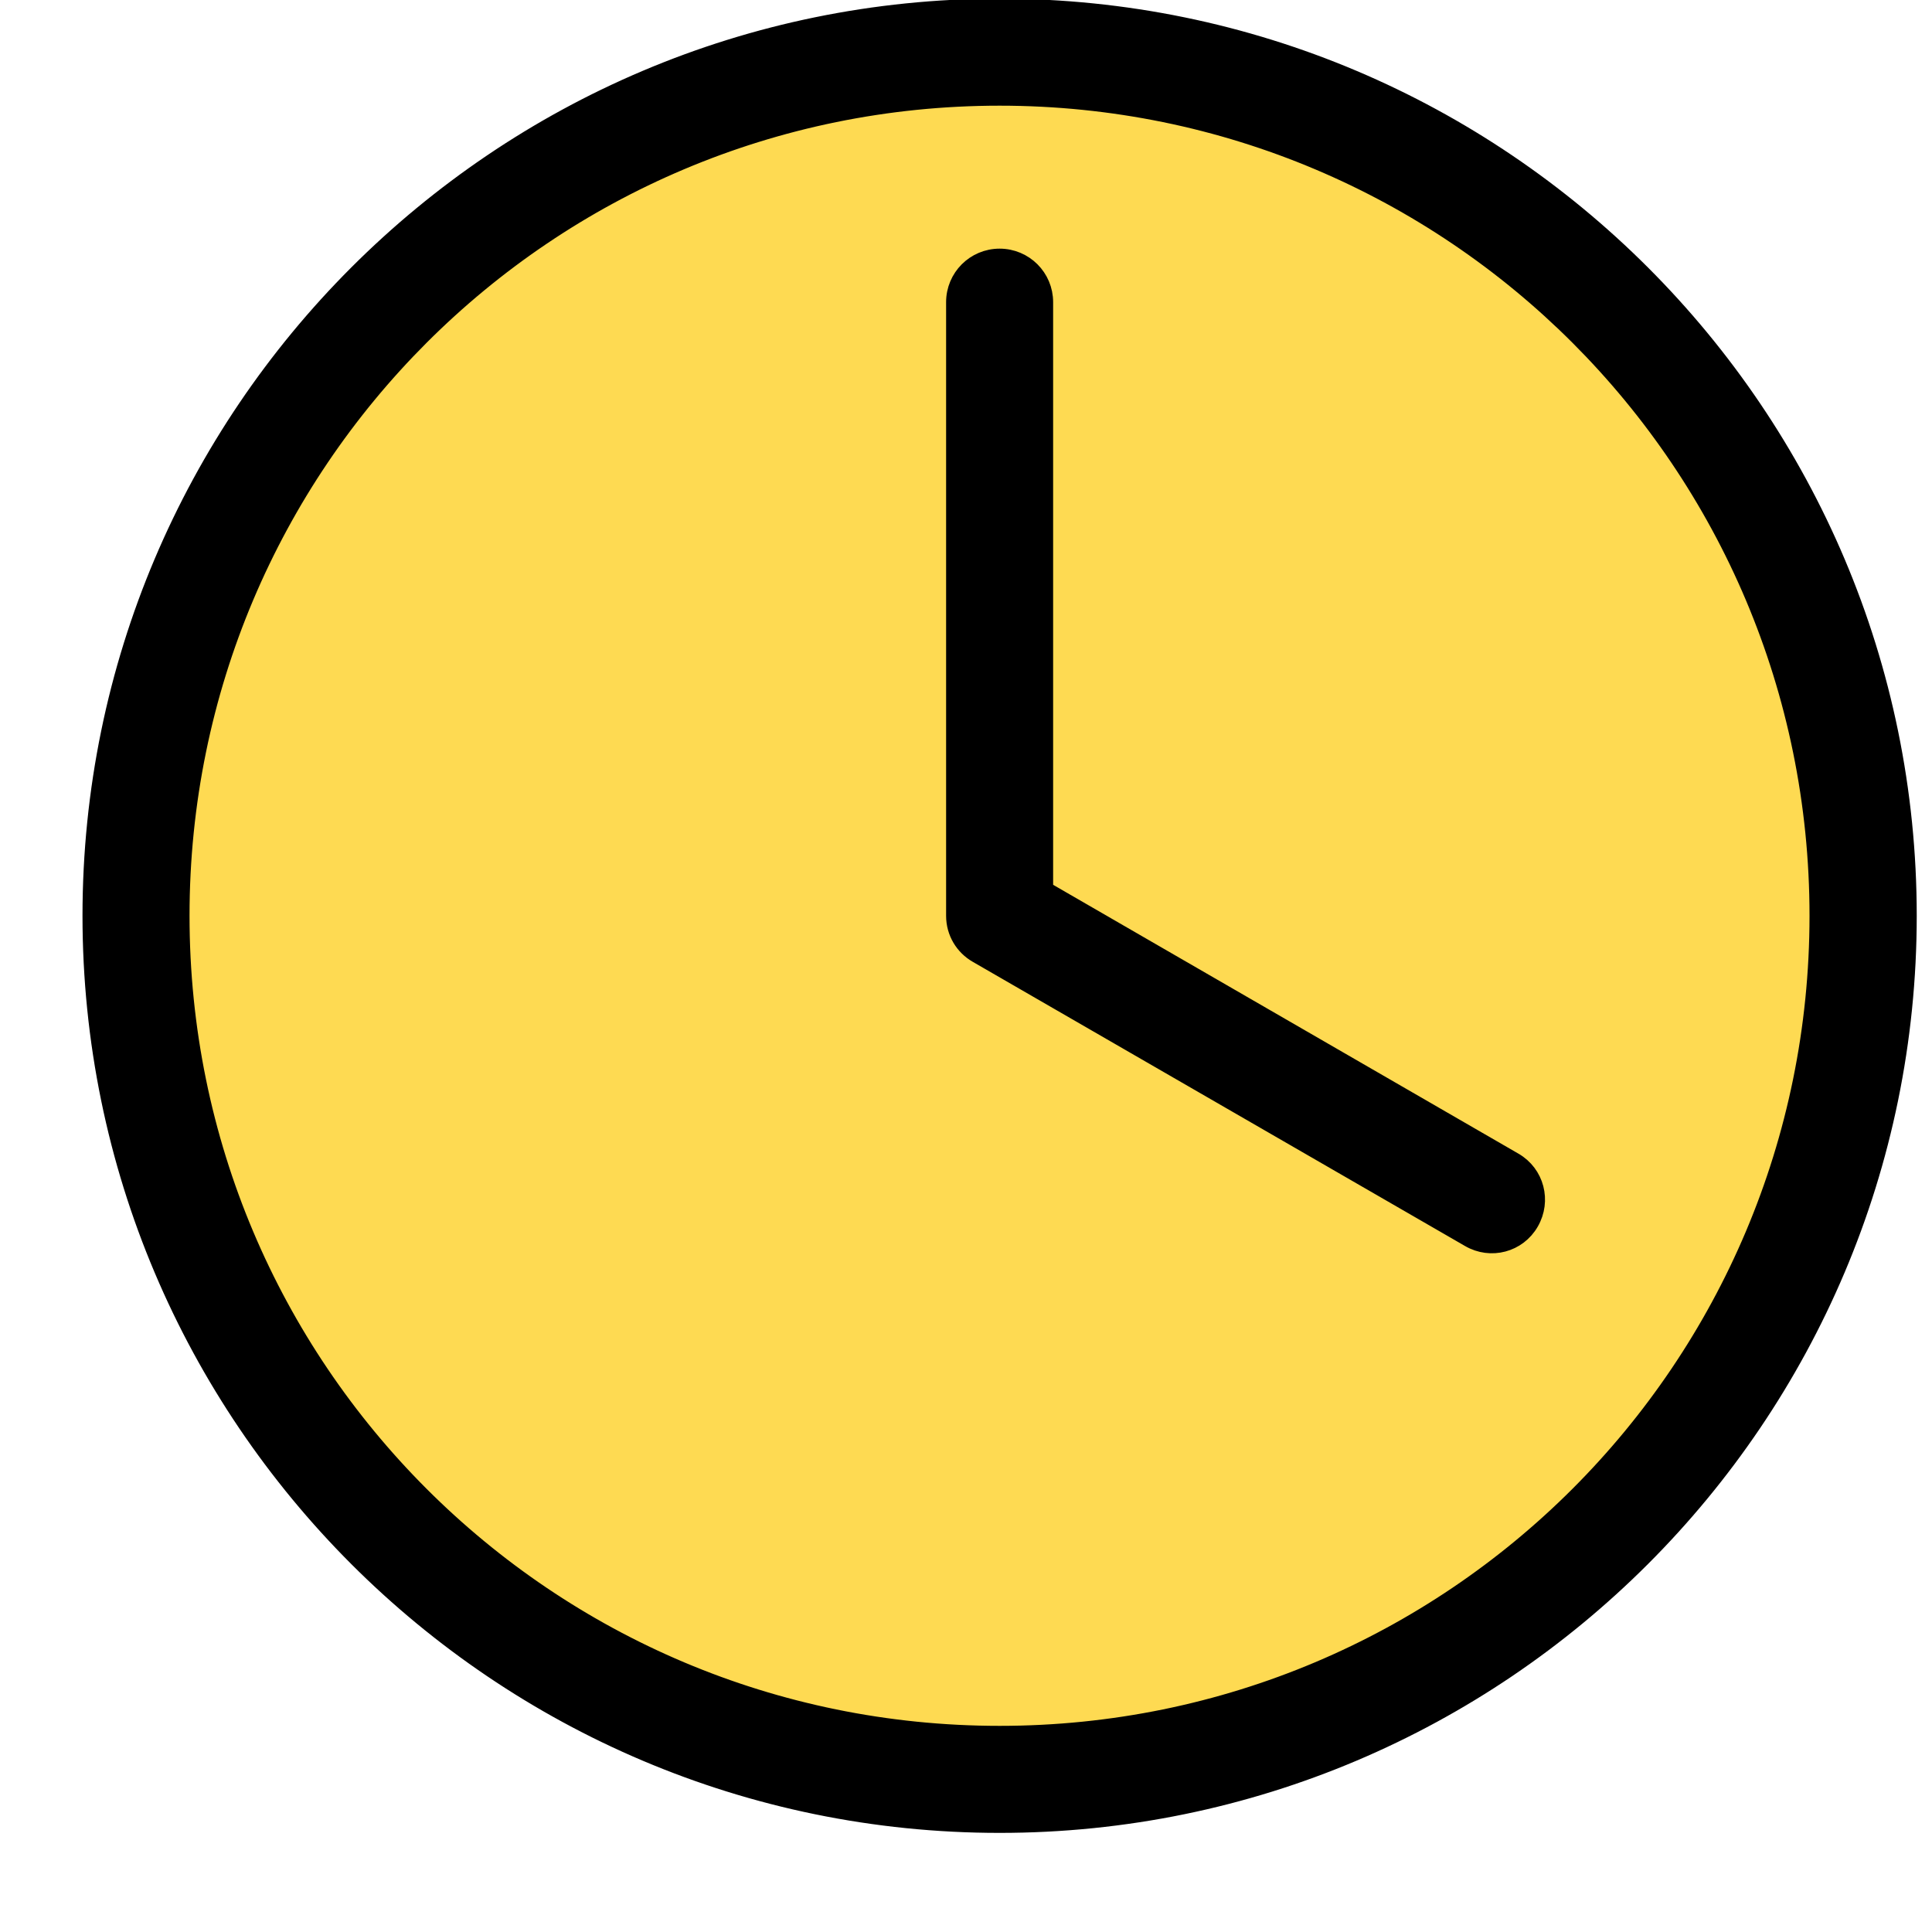
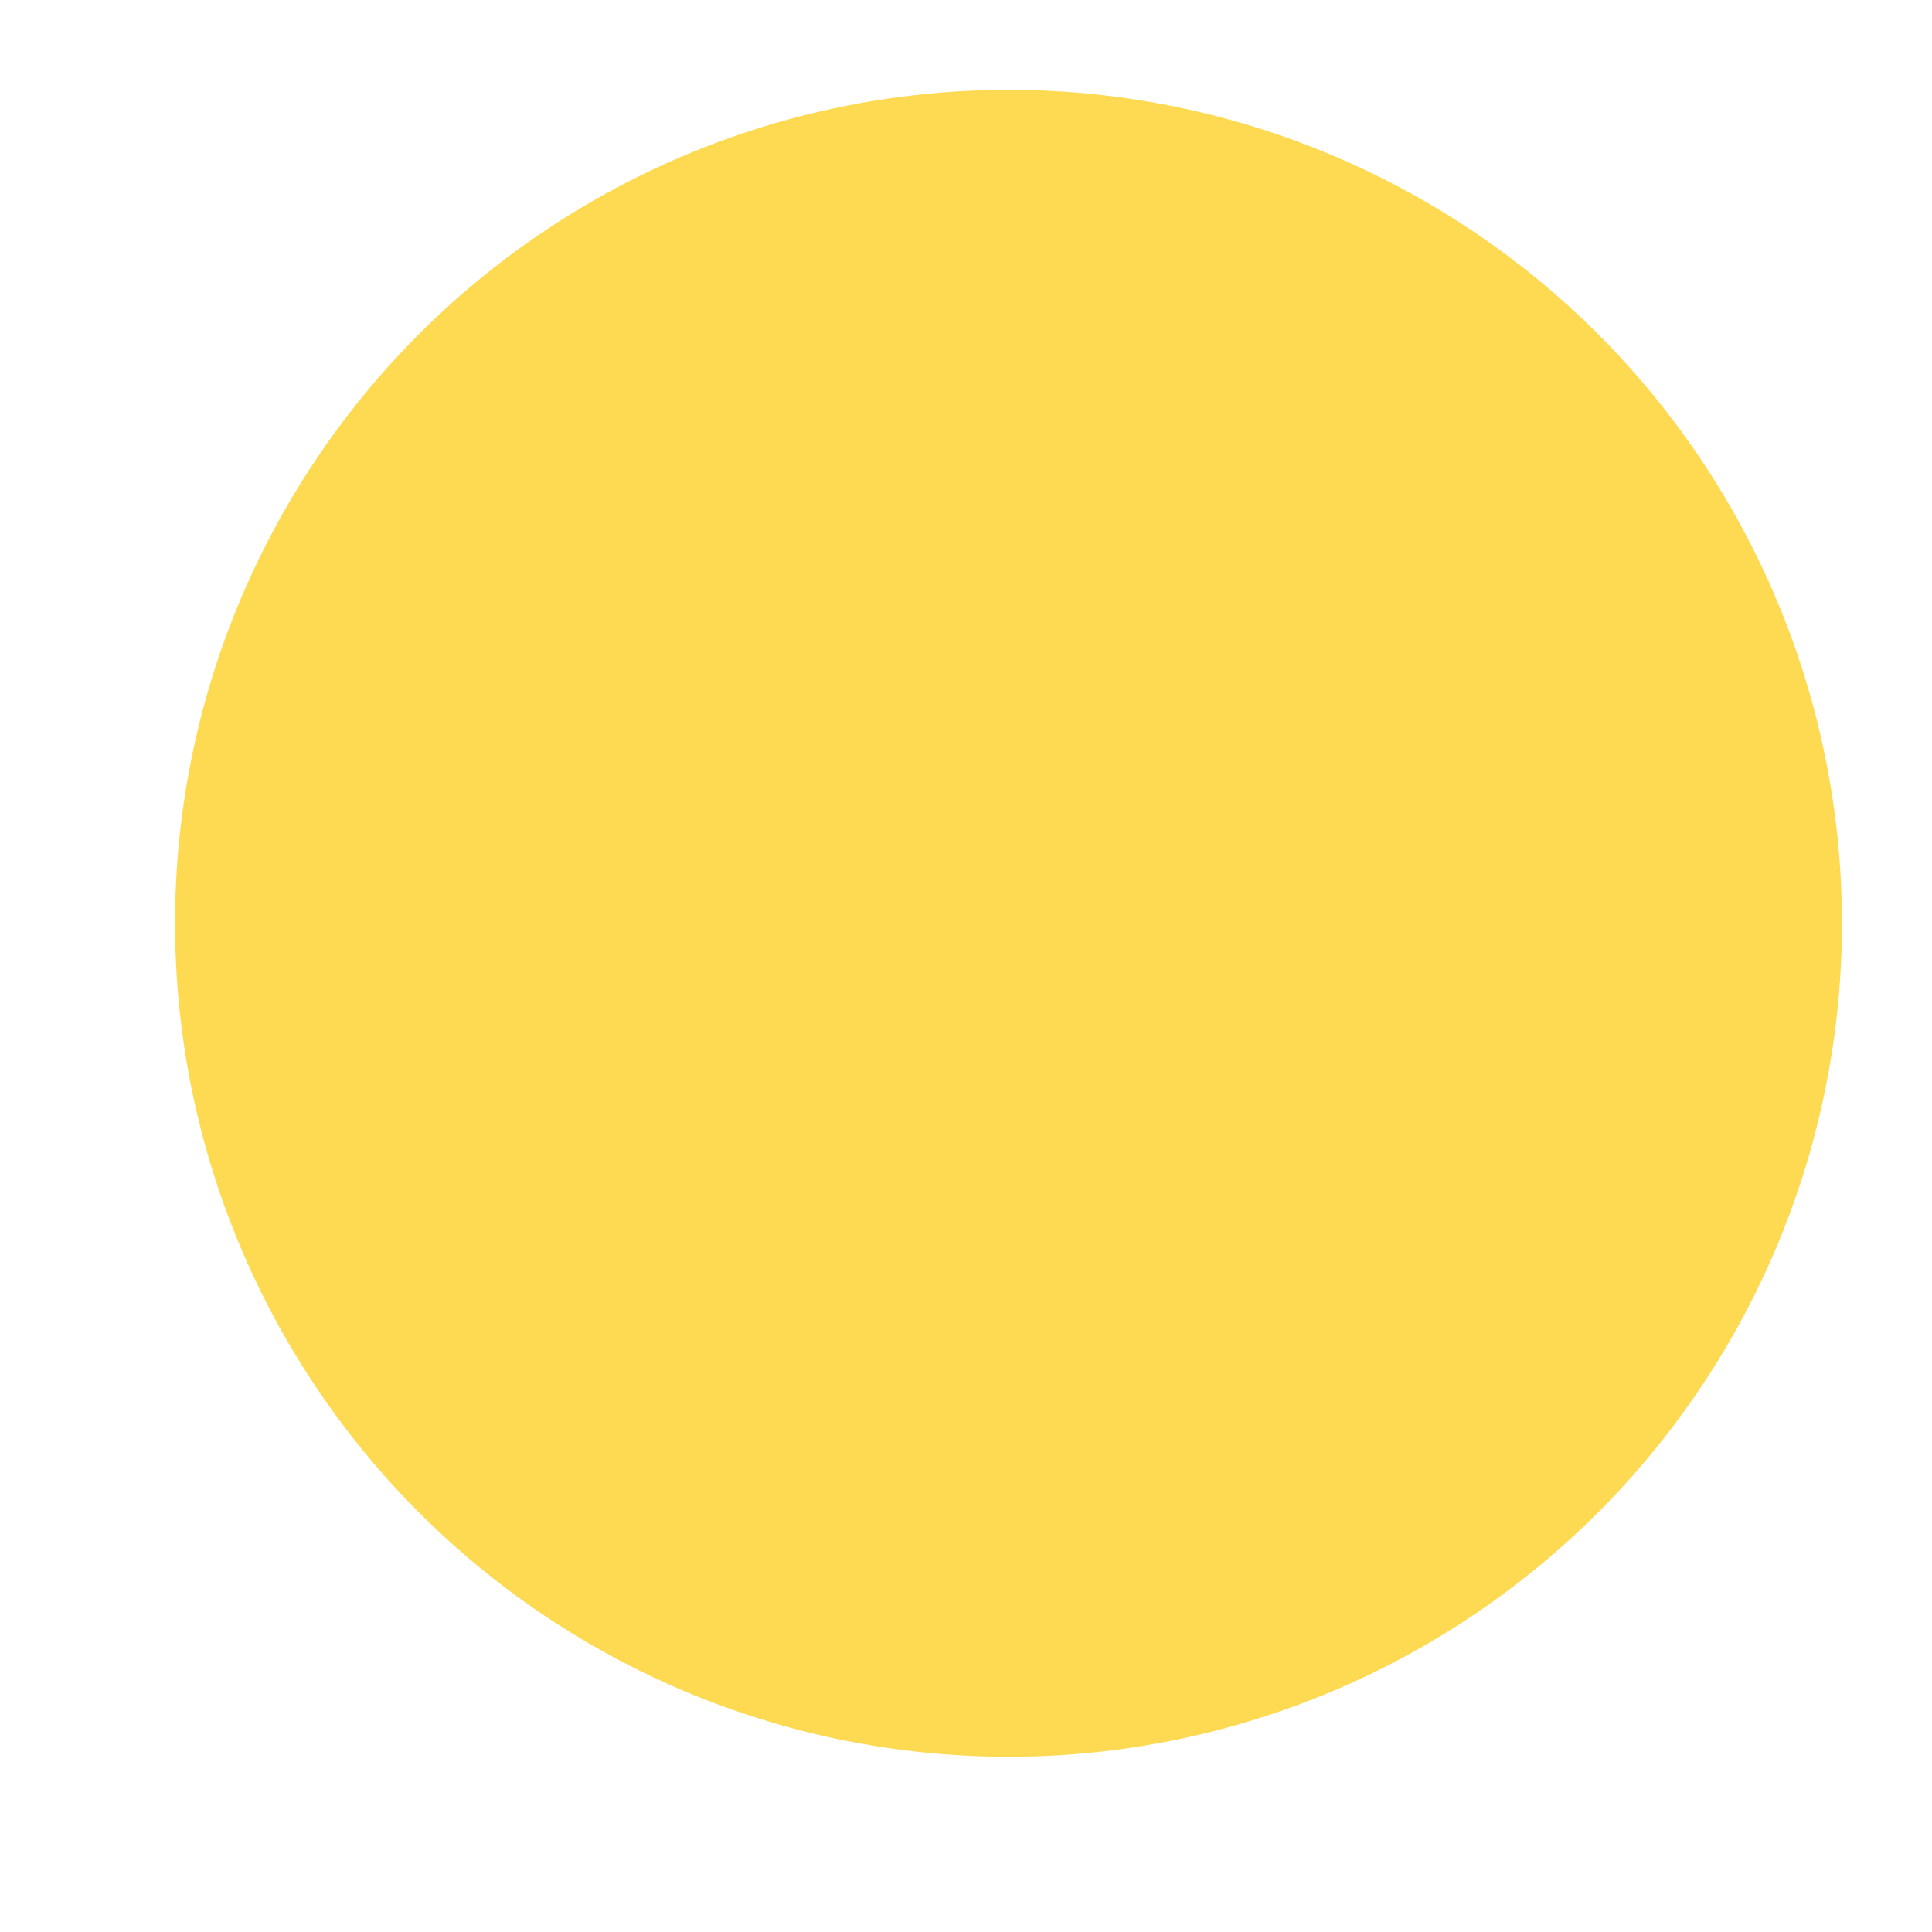
<svg xmlns="http://www.w3.org/2000/svg" width="10" height="10" viewBox="0 0 10 10" fill="none">
  <circle cx="5.22" cy="4.779" r="4.314" fill="#FEDA52" />
-   <path d="M5.174 0.035C2.578 0.035 0.469 2.144 0.469 4.74C0.469 7.336 2.578 9.445 5.174 9.445C7.77 9.445 9.879 7.336 9.879 4.74C9.879 2.144 7.77 0.035 5.174 0.035ZM5.174 0.505C7.515 0.505 9.408 2.399 9.408 4.74C9.408 7.082 7.515 8.975 5.174 8.975C2.832 8.975 0.939 7.082 0.939 4.74C0.939 2.399 2.832 0.505 5.174 0.505ZM5.174 1.329C5.044 1.329 4.939 1.434 4.939 1.564V4.74C4.939 4.827 4.986 4.902 5.056 4.942C5.903 5.431 6.755 5.923 7.604 6.413C7.716 6.478 7.858 6.441 7.923 6.328C7.988 6.215 7.951 6.073 7.839 6.008L5.409 4.604V1.564C5.409 1.434 5.304 1.329 5.174 1.329Z" fill="black" stroke="black" stroke-width="0.084" />
</svg>